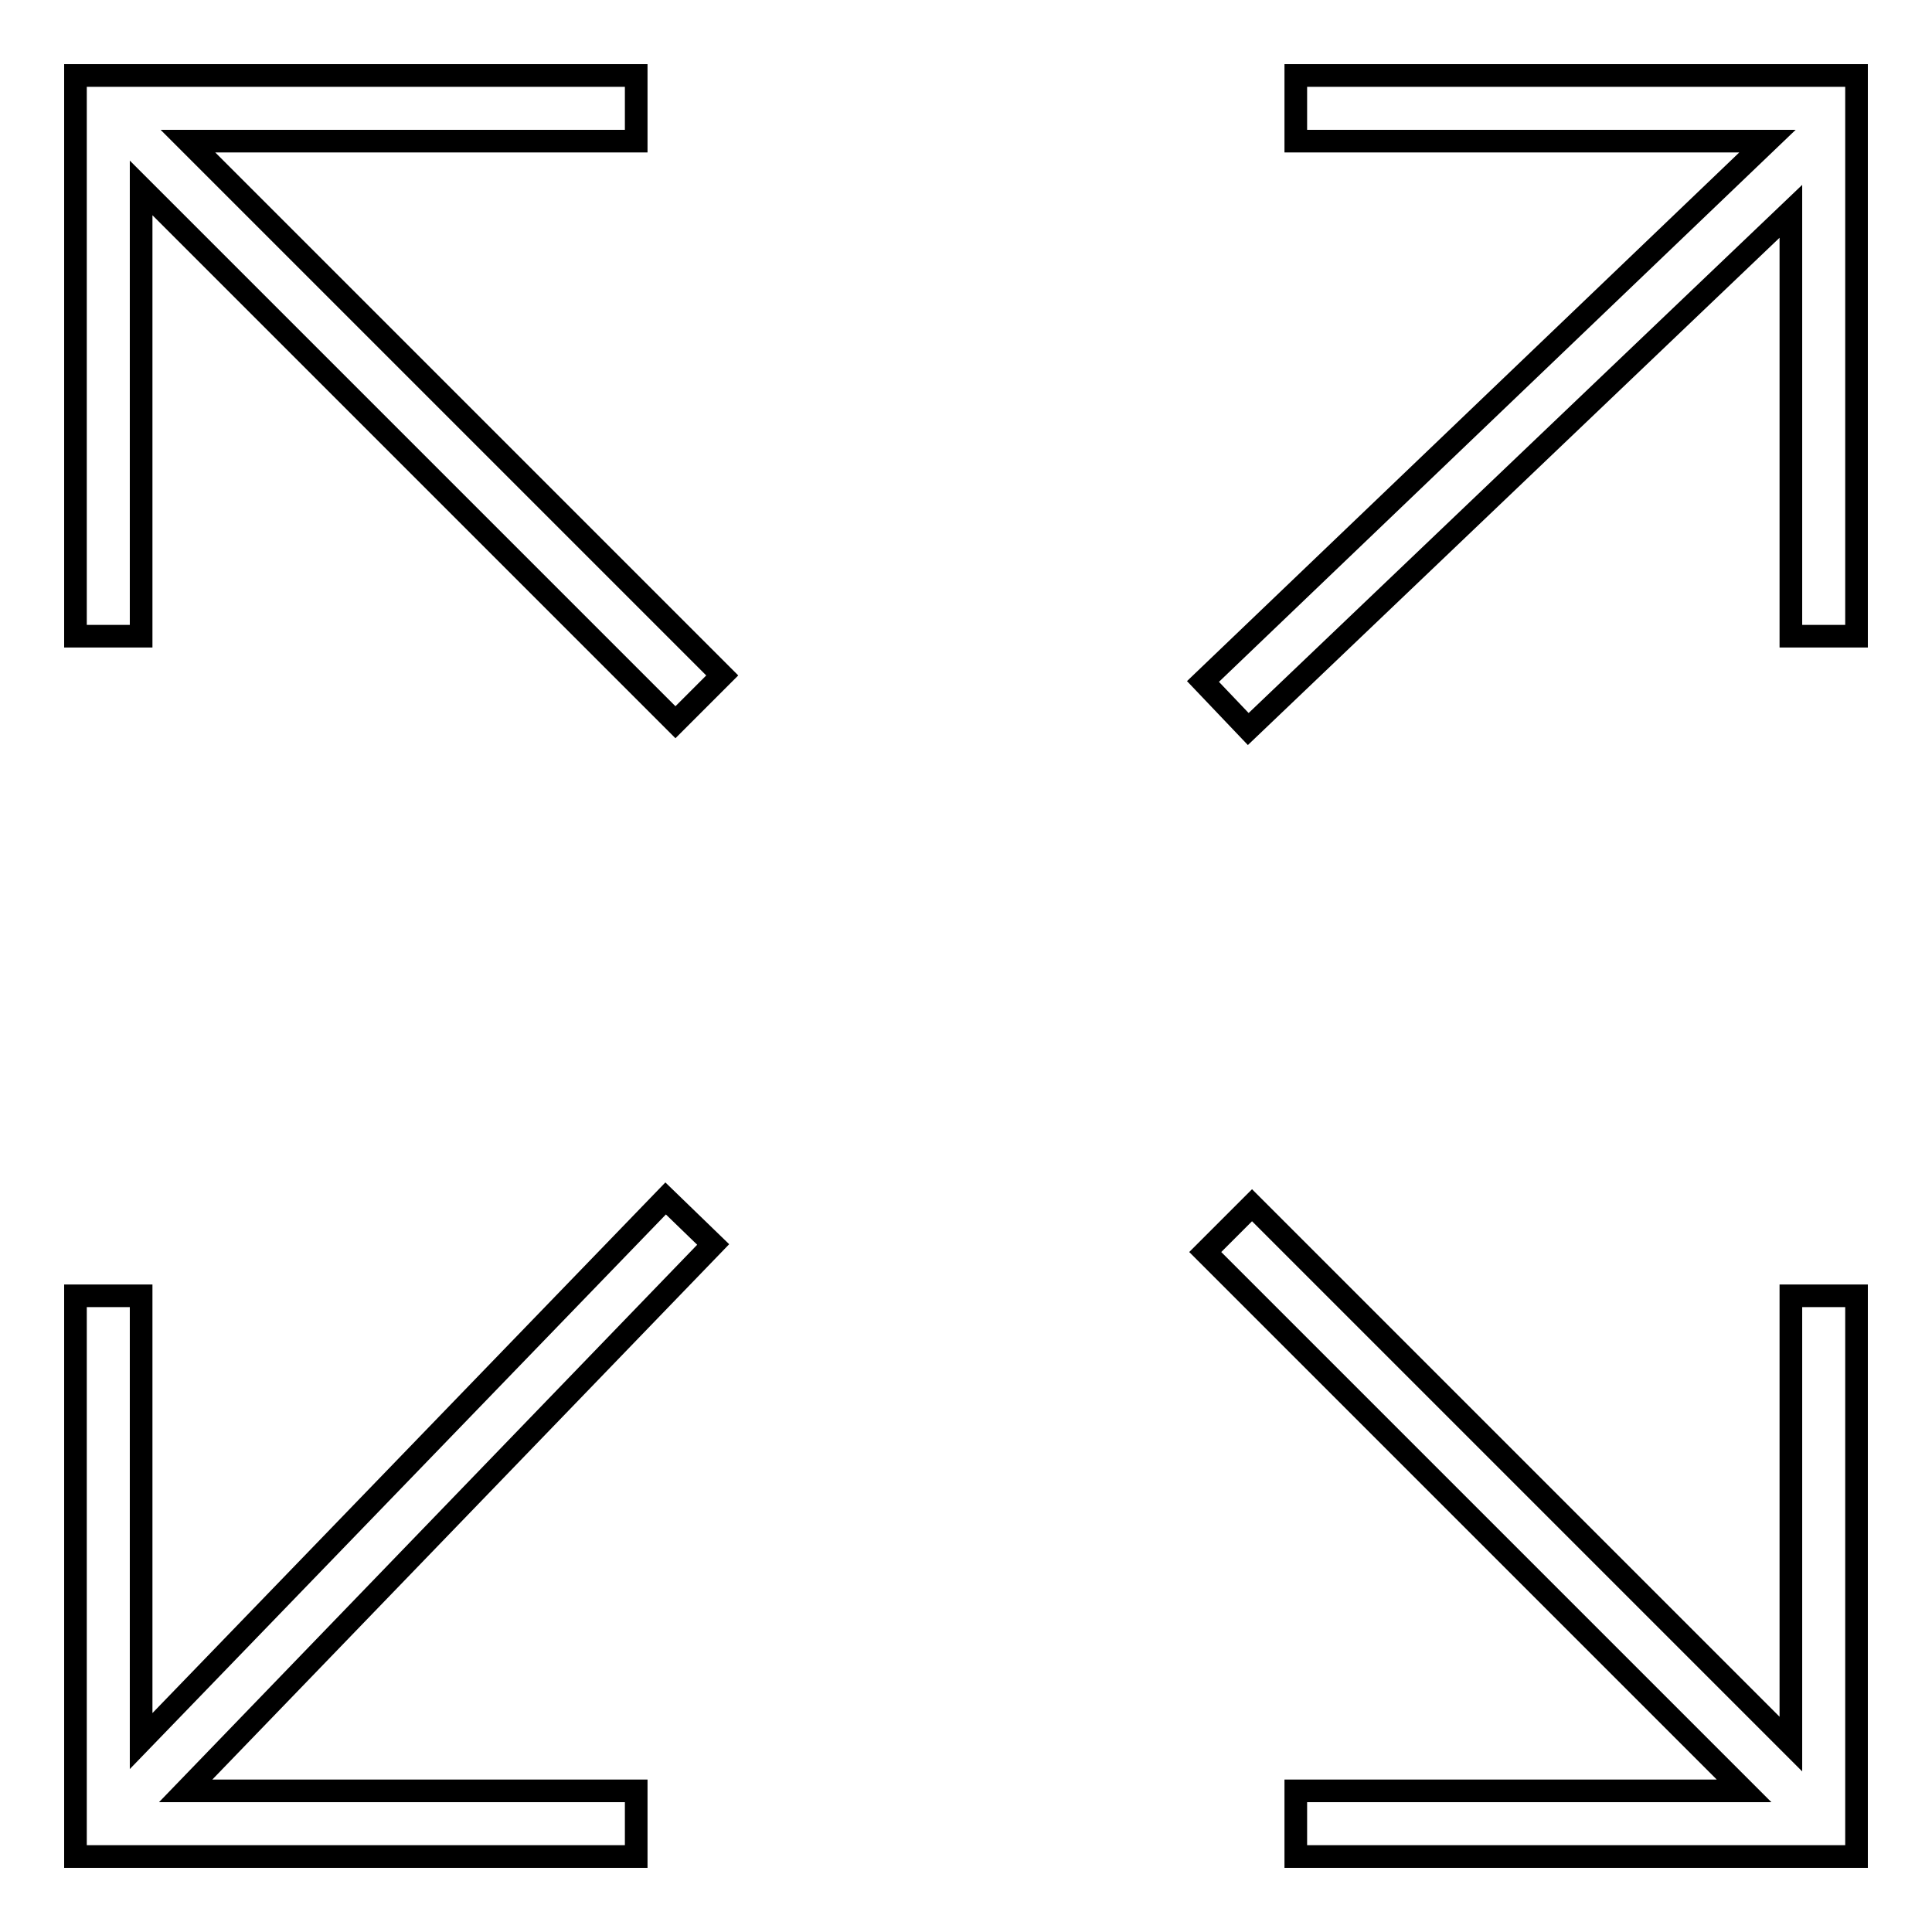
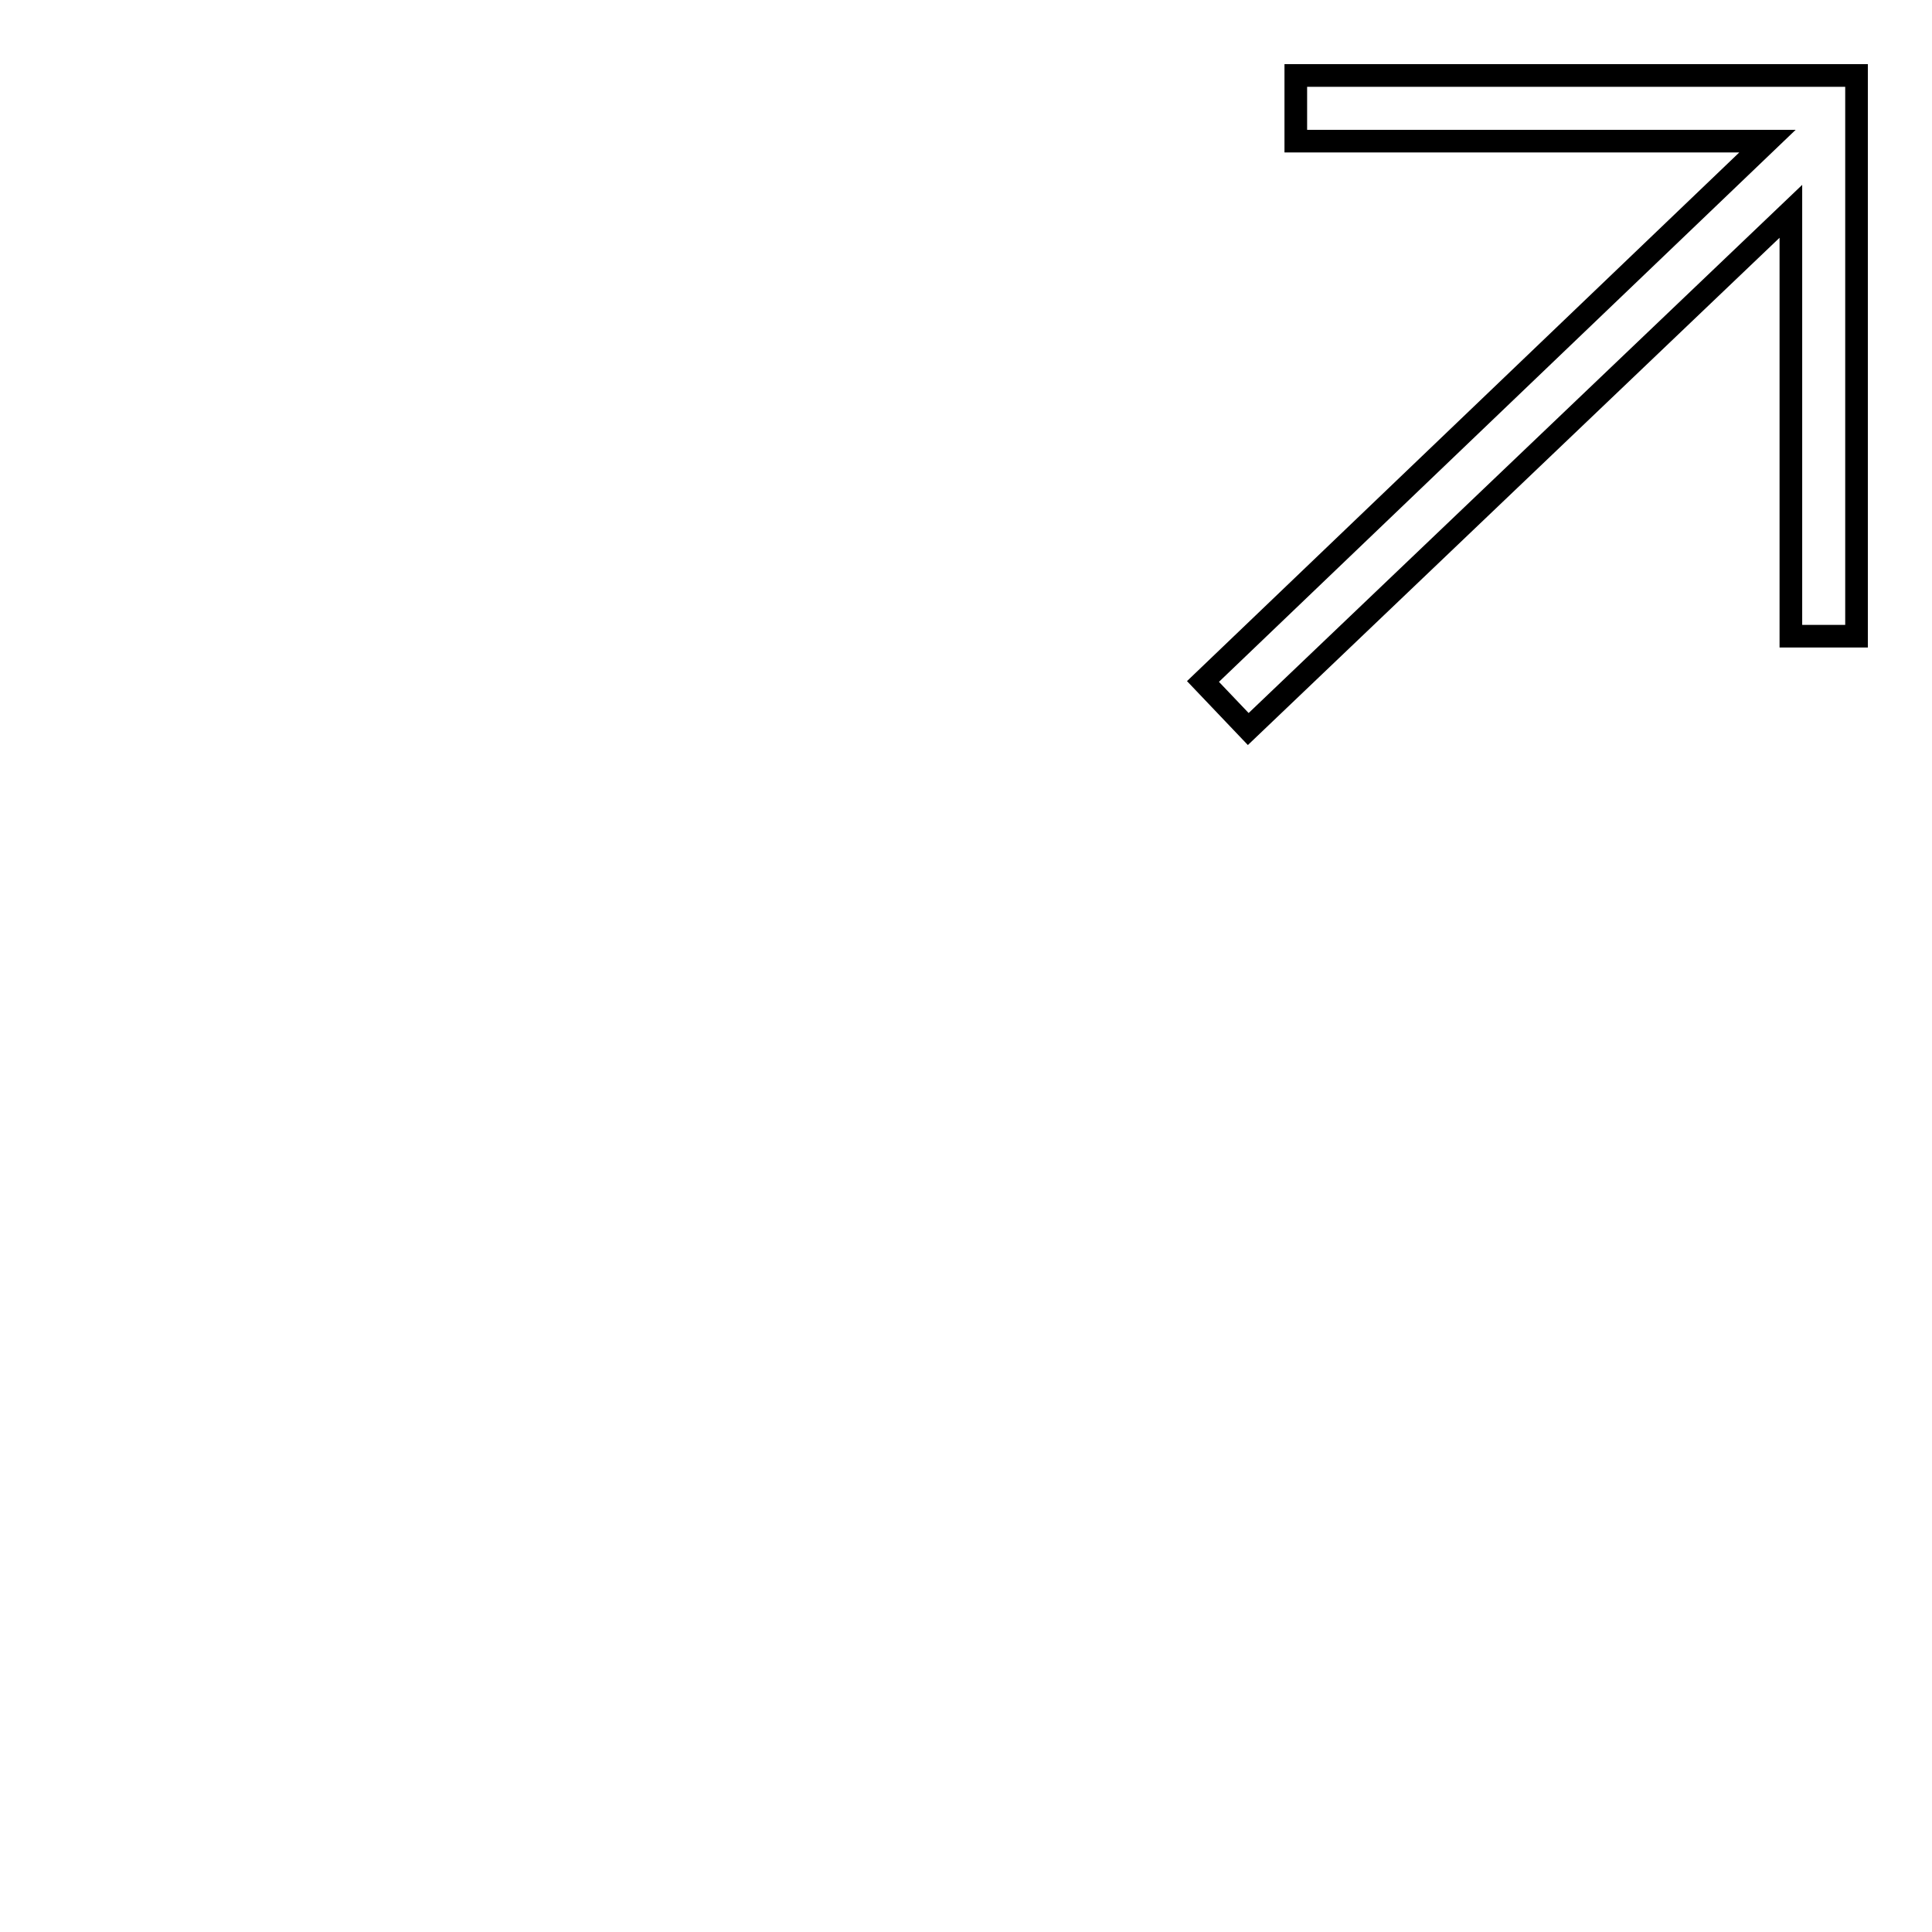
<svg xmlns="http://www.w3.org/2000/svg" version="1.1" x="0px" y="0px" viewBox="0 0 256 256" enable-background="new 0 0 256 256" xml:space="preserve">
  <g>
    <g>
-       <path stroke-width="3" fill-opacity="0" stroke="#000000" d="M84.3,18.7V10H10v74.3h8.7V24.9l70.8,70.8l6.2-6.2L24.9,18.7H84.3z" />
-       <path stroke-width="3" fill-opacity="0" stroke="#000000" d="M237.3,231.1l-71.4-71.4l-6.2,6.2l71.4,71.4h-59.4v8.7H246v-74.3h-8.7V231.1z" />
      <path stroke-width="3" fill-opacity="0" stroke="#000000" d="M171.7,10v8.7h62.5l-74.8,71.6l6,6.3L237.3,28v56.3h8.7V10H171.7z" />
-       <path stroke-width="3" fill-opacity="0" stroke="#000000" d="M88.2,158.8l-69.5,71.9v-59H10V246h74.3v-8.7H24.6l69.9-72.4L88.2,158.8z" />
    </g>
  </g>
</svg>